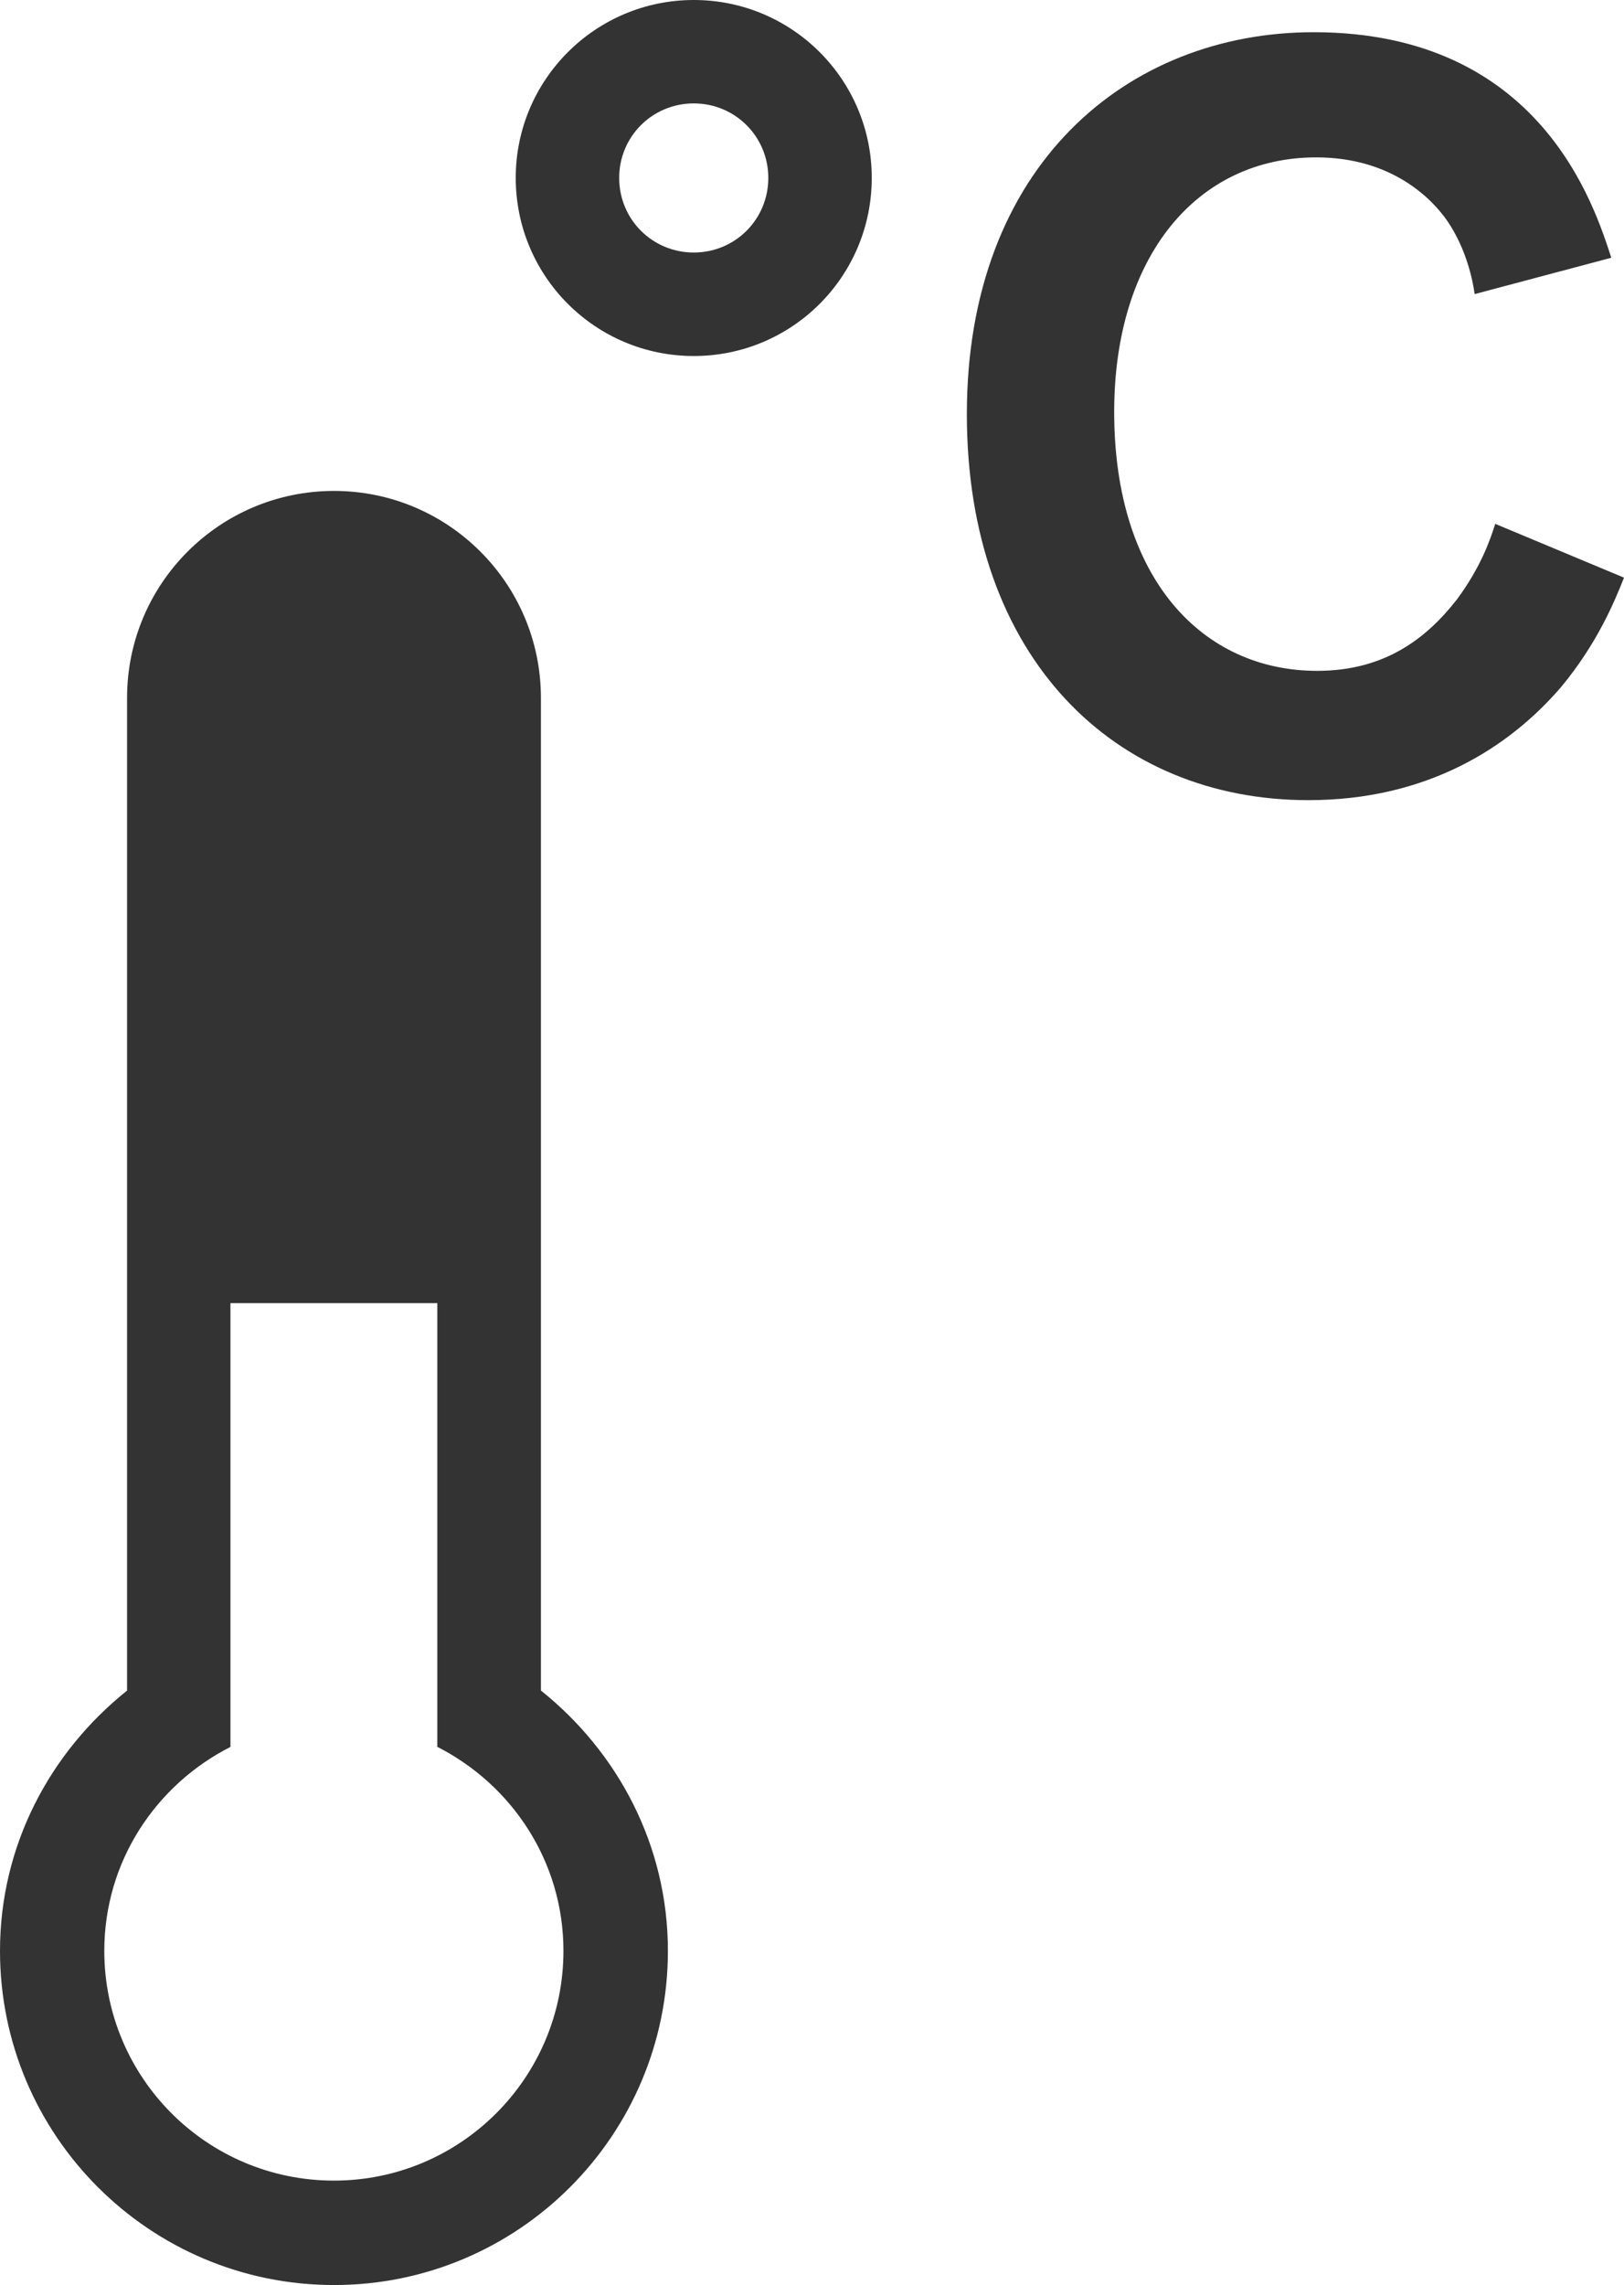
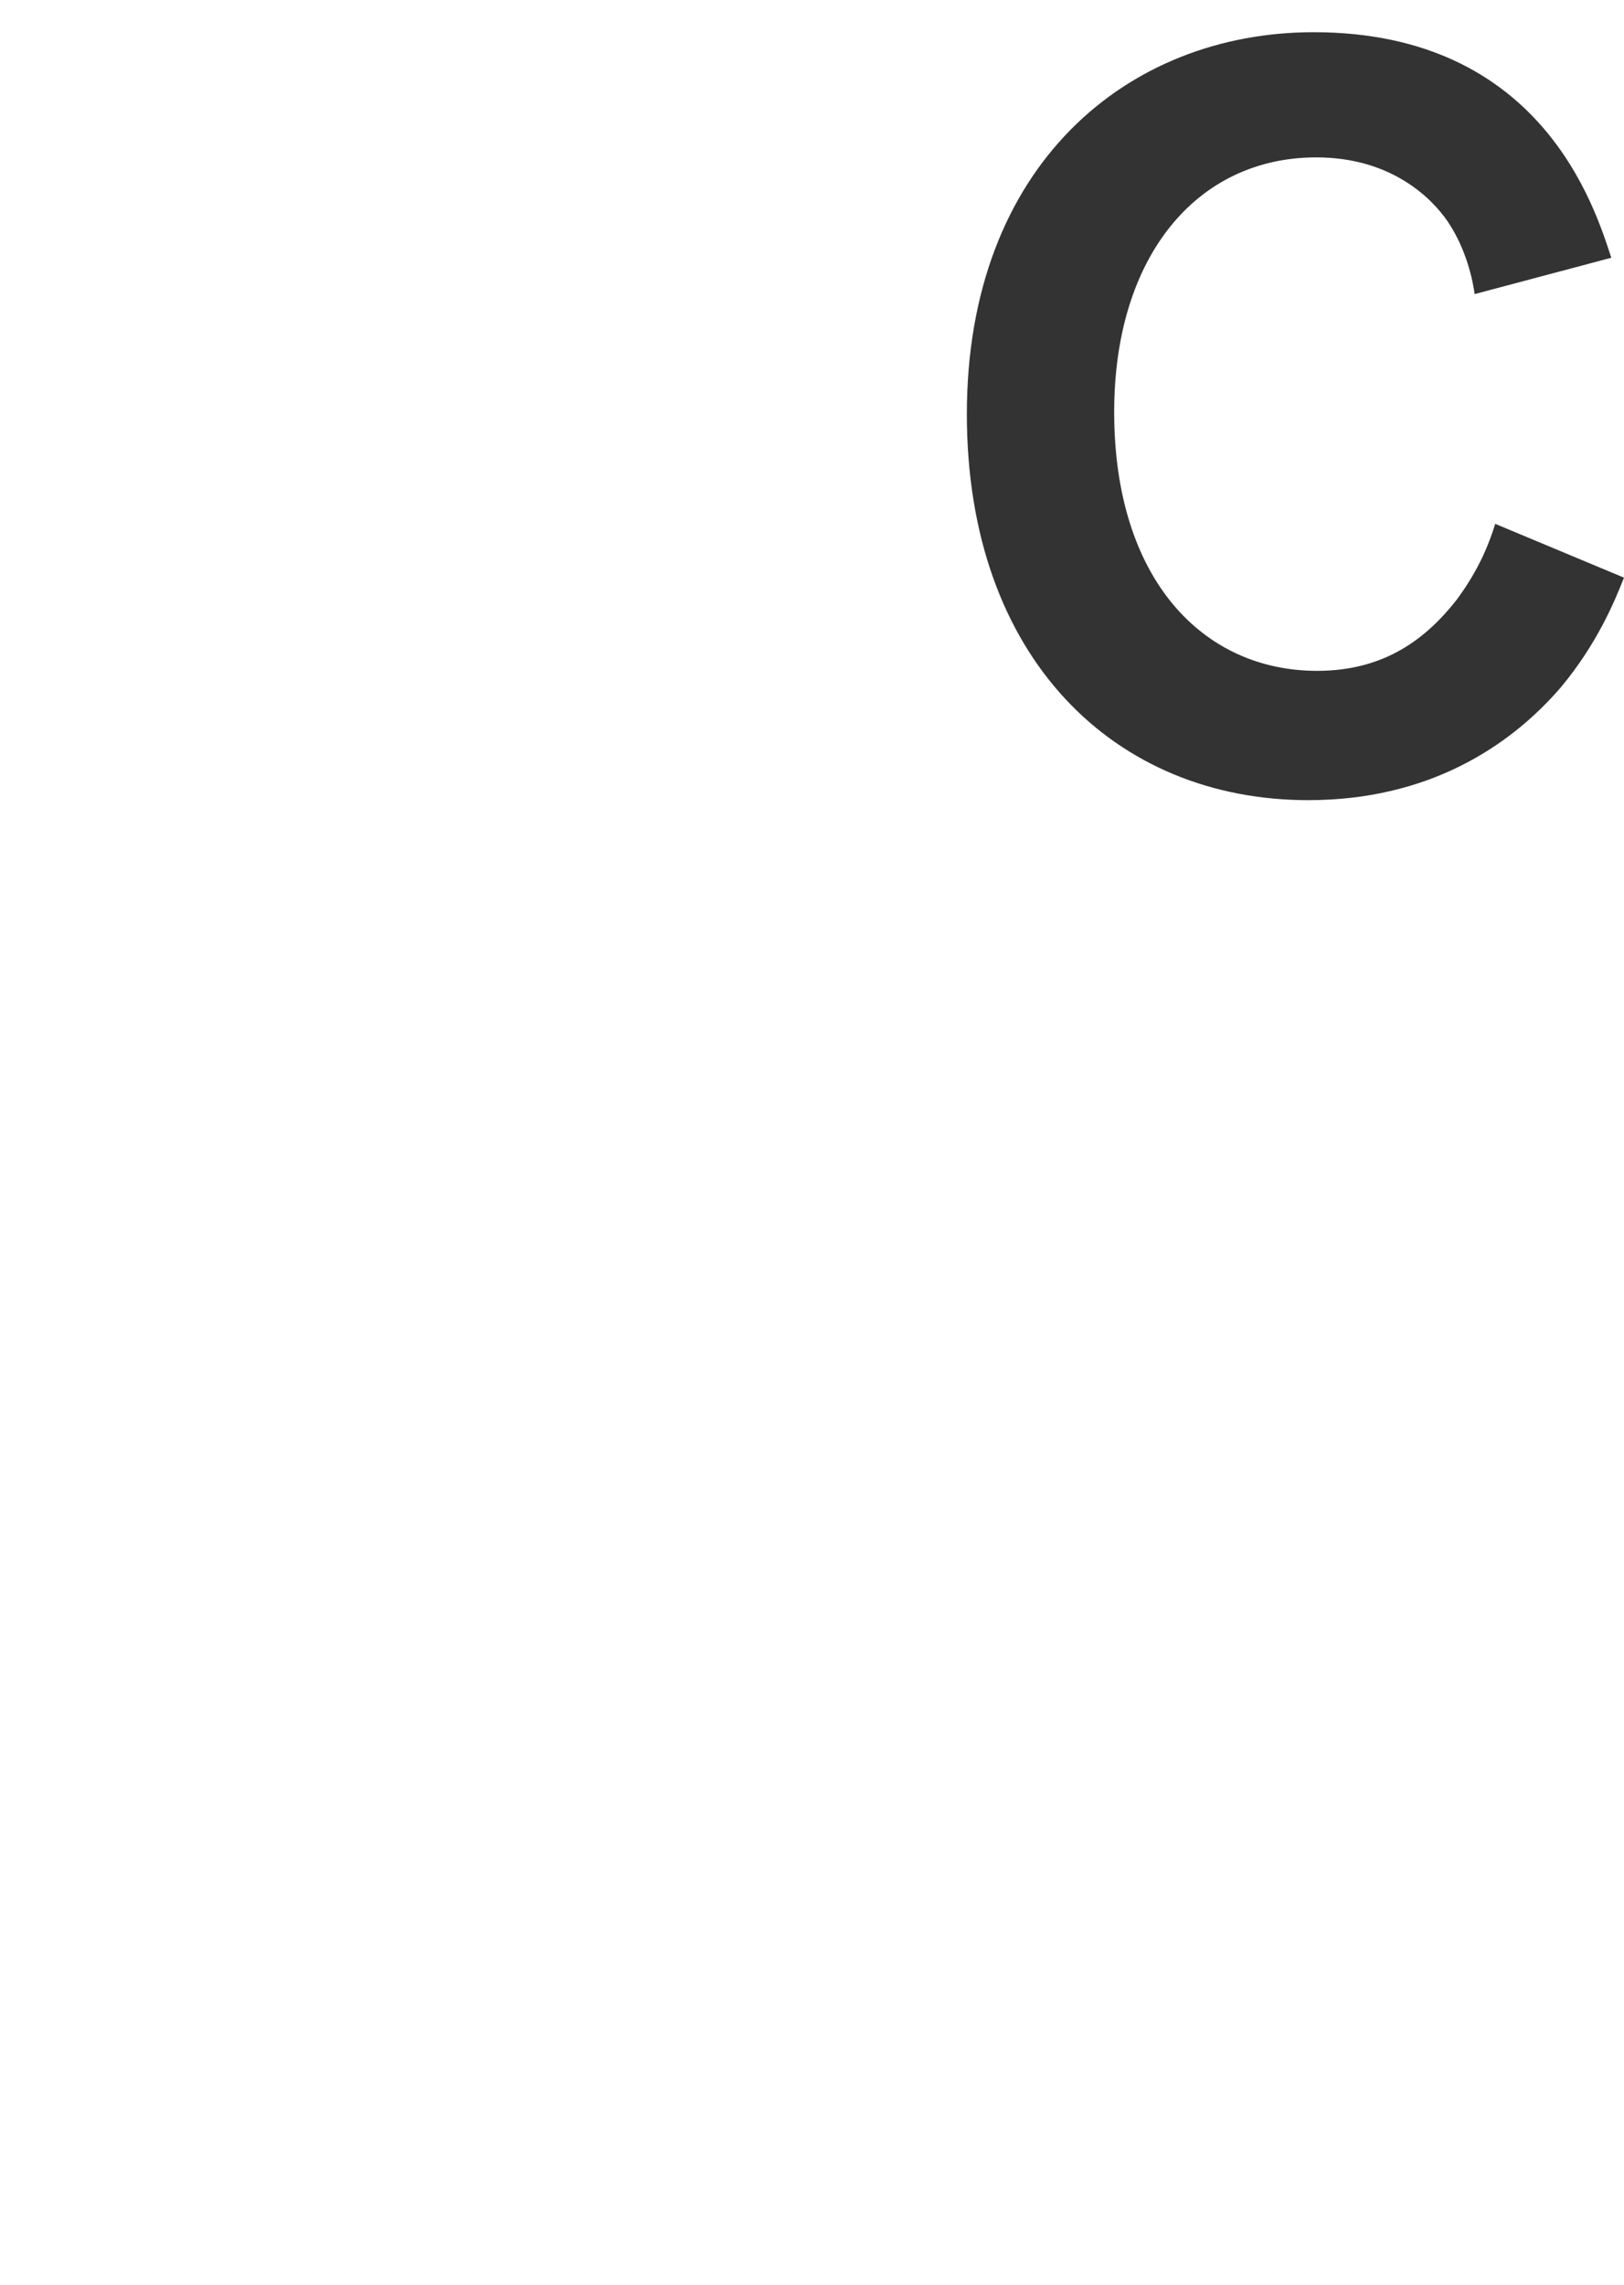
<svg xmlns="http://www.w3.org/2000/svg" version="1.1" baseProfile="basic" id="Ebene_1" x="0px" y="0px" width="20.833px" height="29.3px" viewBox="0 0 20.833 29.3" xml:space="preserve">
  <g>
    <g>
-       <path fill="#333333" d="M8.9,0c1.261,0,2.283,1.021,2.283,2.281c0,1.264-1.022,2.284-2.283,2.284    c-1.262,0-2.284-1.021-2.284-2.284C6.616,1.022,7.639,0,8.9,0z M8.9,3.238c0.531,0,0.956-0.425,0.956-0.957    c0-0.529-0.425-0.955-0.956-0.955c-0.532,0-0.957,0.425-0.957,0.955C7.943,2.813,8.368,3.238,8.9,3.238z" />
      <path fill="#333333" d="M20.833,7.407c-0.121,0.306-0.346,0.85-0.81,1.406c-0.664,0.771-1.713,1.447-3.24,1.447    c-2.479,0-4.38-1.819-4.38-4.95c0-3.187,2.059-4.897,4.448-4.897c2.919,0,3.606,2.242,3.819,2.892l-1.753,0.466    c-0.023-0.173-0.104-0.572-0.345-0.93c-0.199-0.292-0.717-0.823-1.687-0.823c-1.525,0-2.592,1.262-2.592,3.265    c0,2.139,1.134,3.319,2.604,3.319c0.876,0,1.408-0.424,1.793-0.916c0.304-0.412,0.425-0.757,0.491-0.969L20.833,7.407z" />
    </g>
-     <path fill="#333333" d="M6.939,21.677V8.949c0-1.467-1.189-2.654-2.654-2.654c-1.467,0-2.655,1.188-2.655,2.654v12.729   C0.647,22.463,0,23.657,0,25.015C0,27.381,1.919,29.3,4.285,29.3c2.365,0,4.283-1.919,4.283-4.285   C8.568,23.657,7.921,22.462,6.939,21.677z M4.284,27.961c-1.628,0-2.946-1.319-2.946-2.946c0-1.146,0.661-2.128,1.618-2.615V16.71   H5.61v5.689c0.957,0.487,1.618,1.471,1.618,2.615C7.229,26.64,5.91,27.961,4.284,27.961z" />
  </g>
</svg>